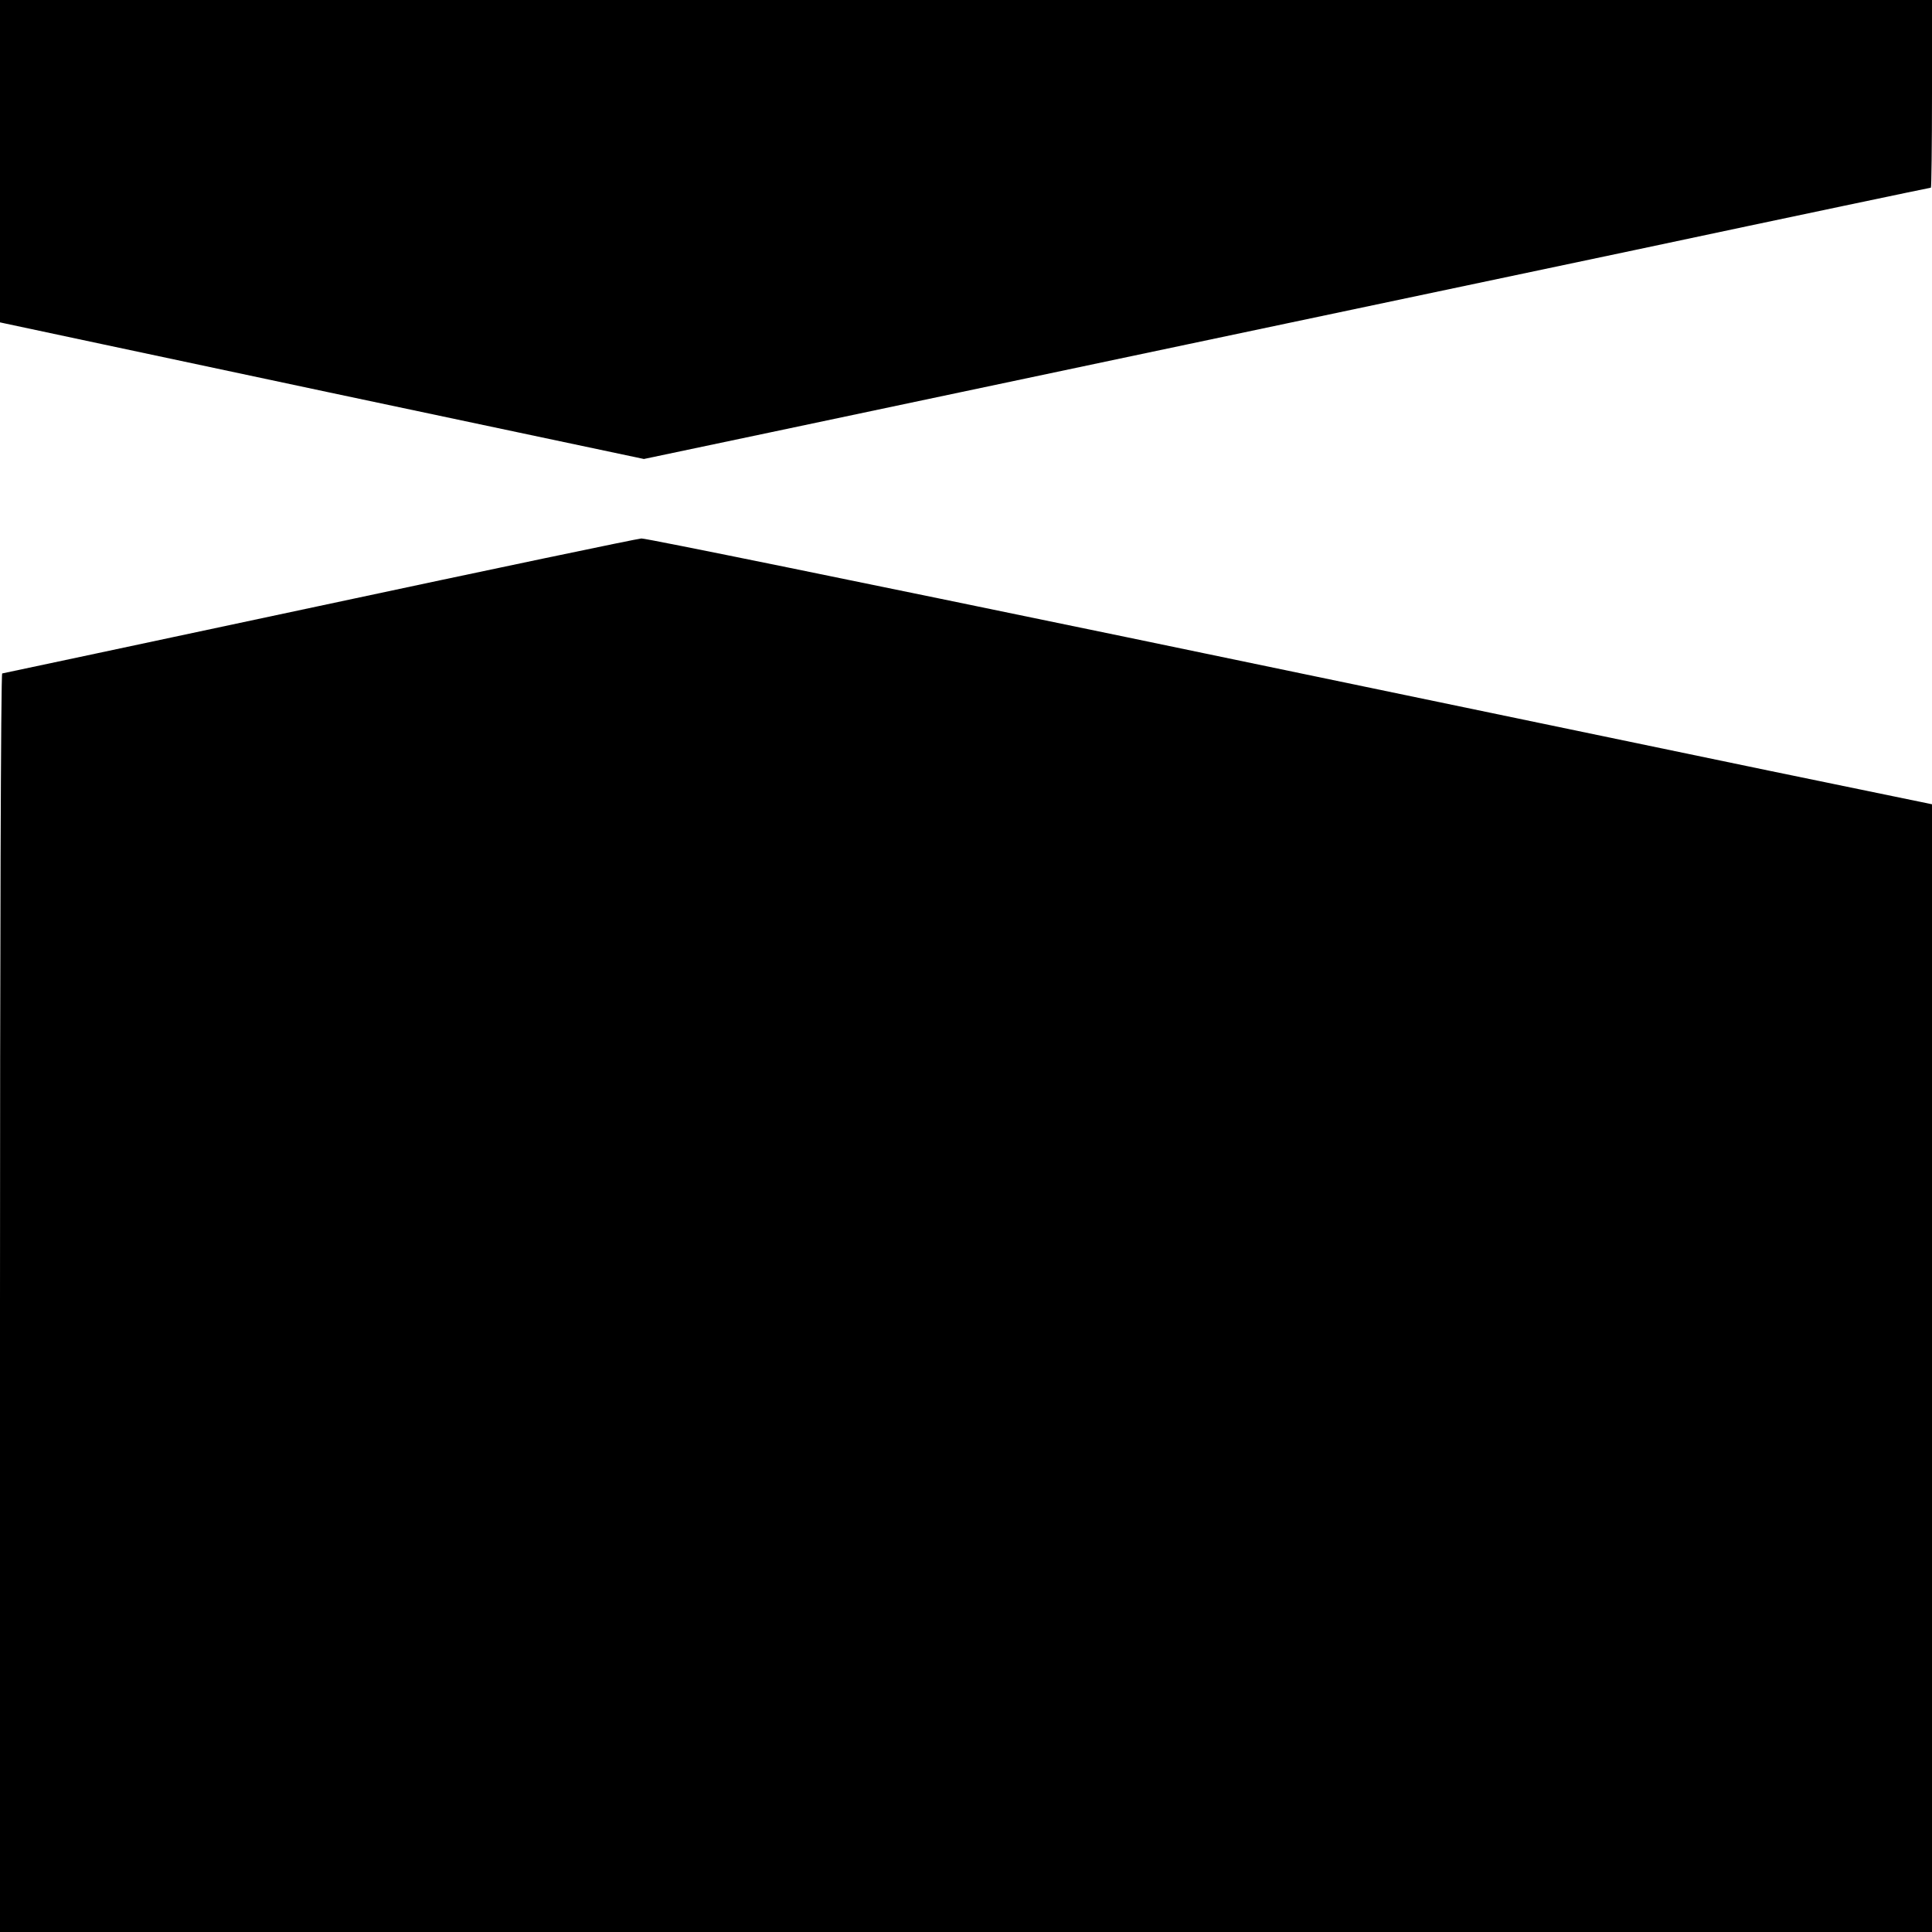
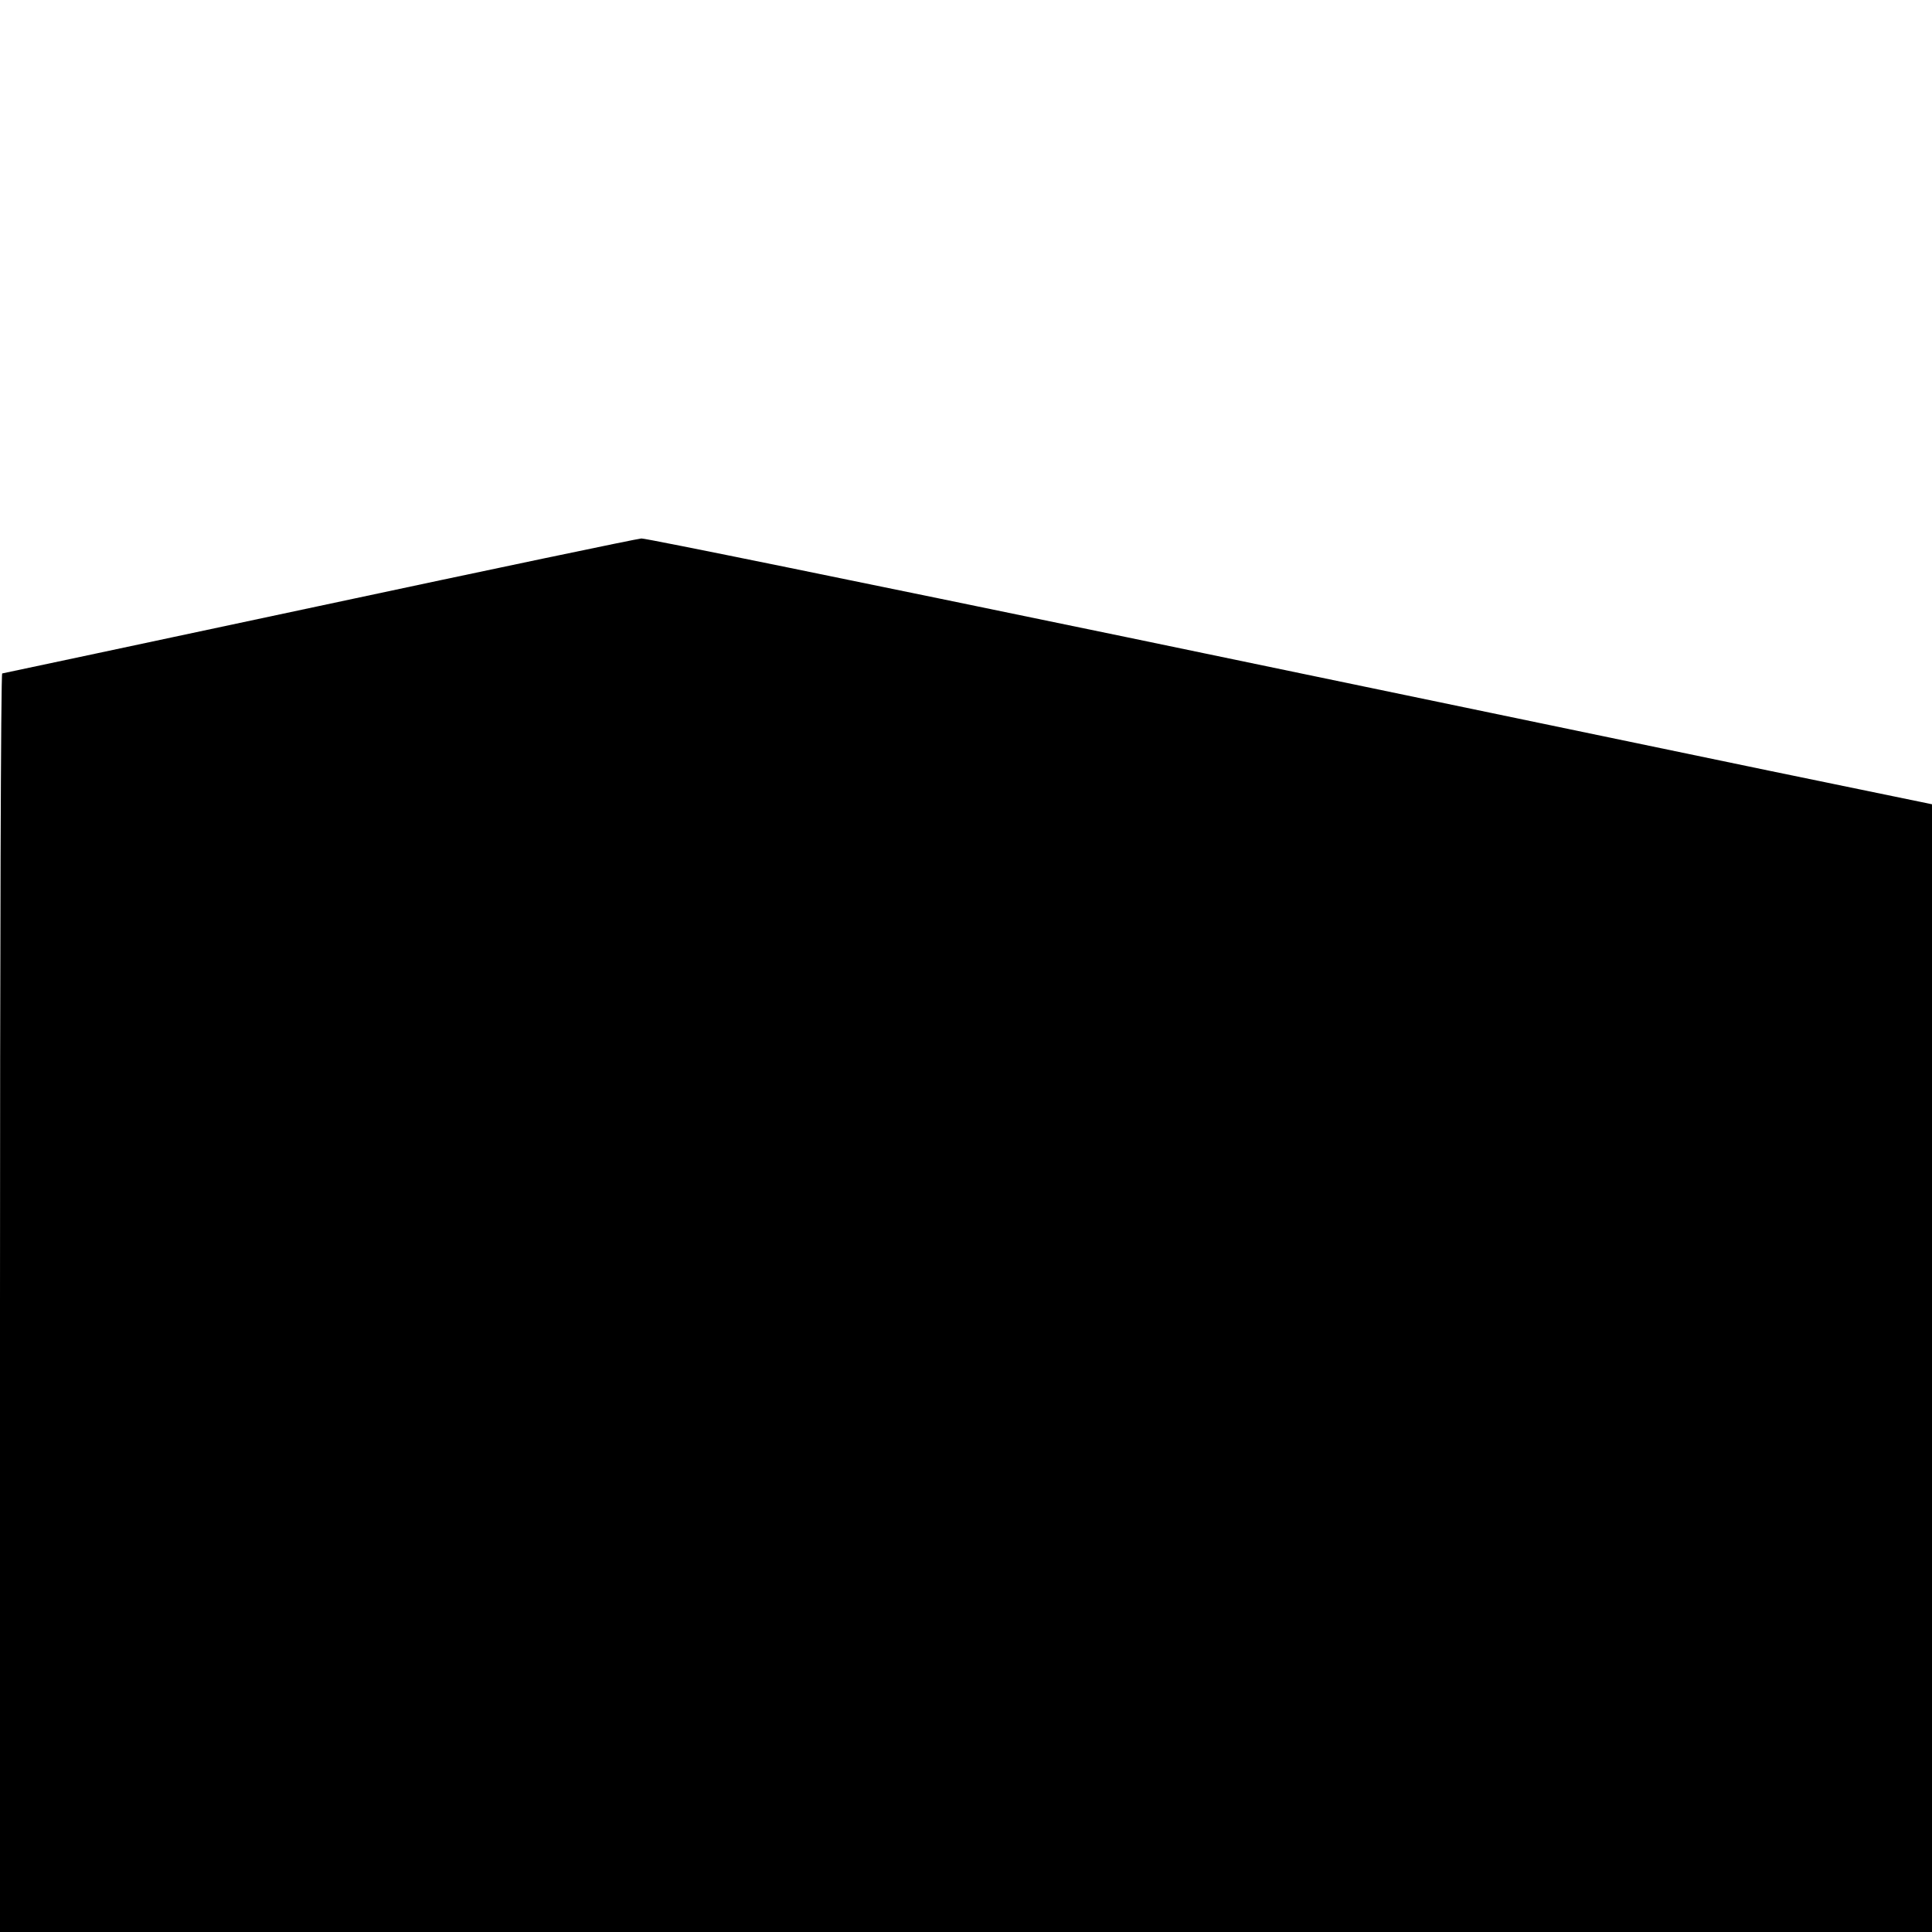
<svg xmlns="http://www.w3.org/2000/svg" version="1.0" width="700pt" height="700pt" viewBox="0 0 700 700" preserveAspectRatio="xMidYMid meet">
  <g transform="translate(0,700) scale(0.1,-0.1)" fill="#000000" stroke="none">
-     <path d="M0 6416 l0 -584 23 -5 c12 -3 537 -114 1166 -248 l1144 -242 456 96 c611 129 1833 387 3134 661 588 125 1070 226 1073 226 2 0 4 153 4 340 l0 340 -3500 0 -3500 0 0 -584z" />
    <path d="M1155 4804 c-627 -134 -1143 -243 -1147 -244 -5 0 -8 -1026 -8 -2280 l0 -2280 3500 0 3500 0 0 2043 0 2043 -592 122 c-326 68 -1372 285 -2324 483 -952 197 -1744 359 -1760 358 -16 -1 -542 -111 -1169 -245z" />
  </g>
</svg>